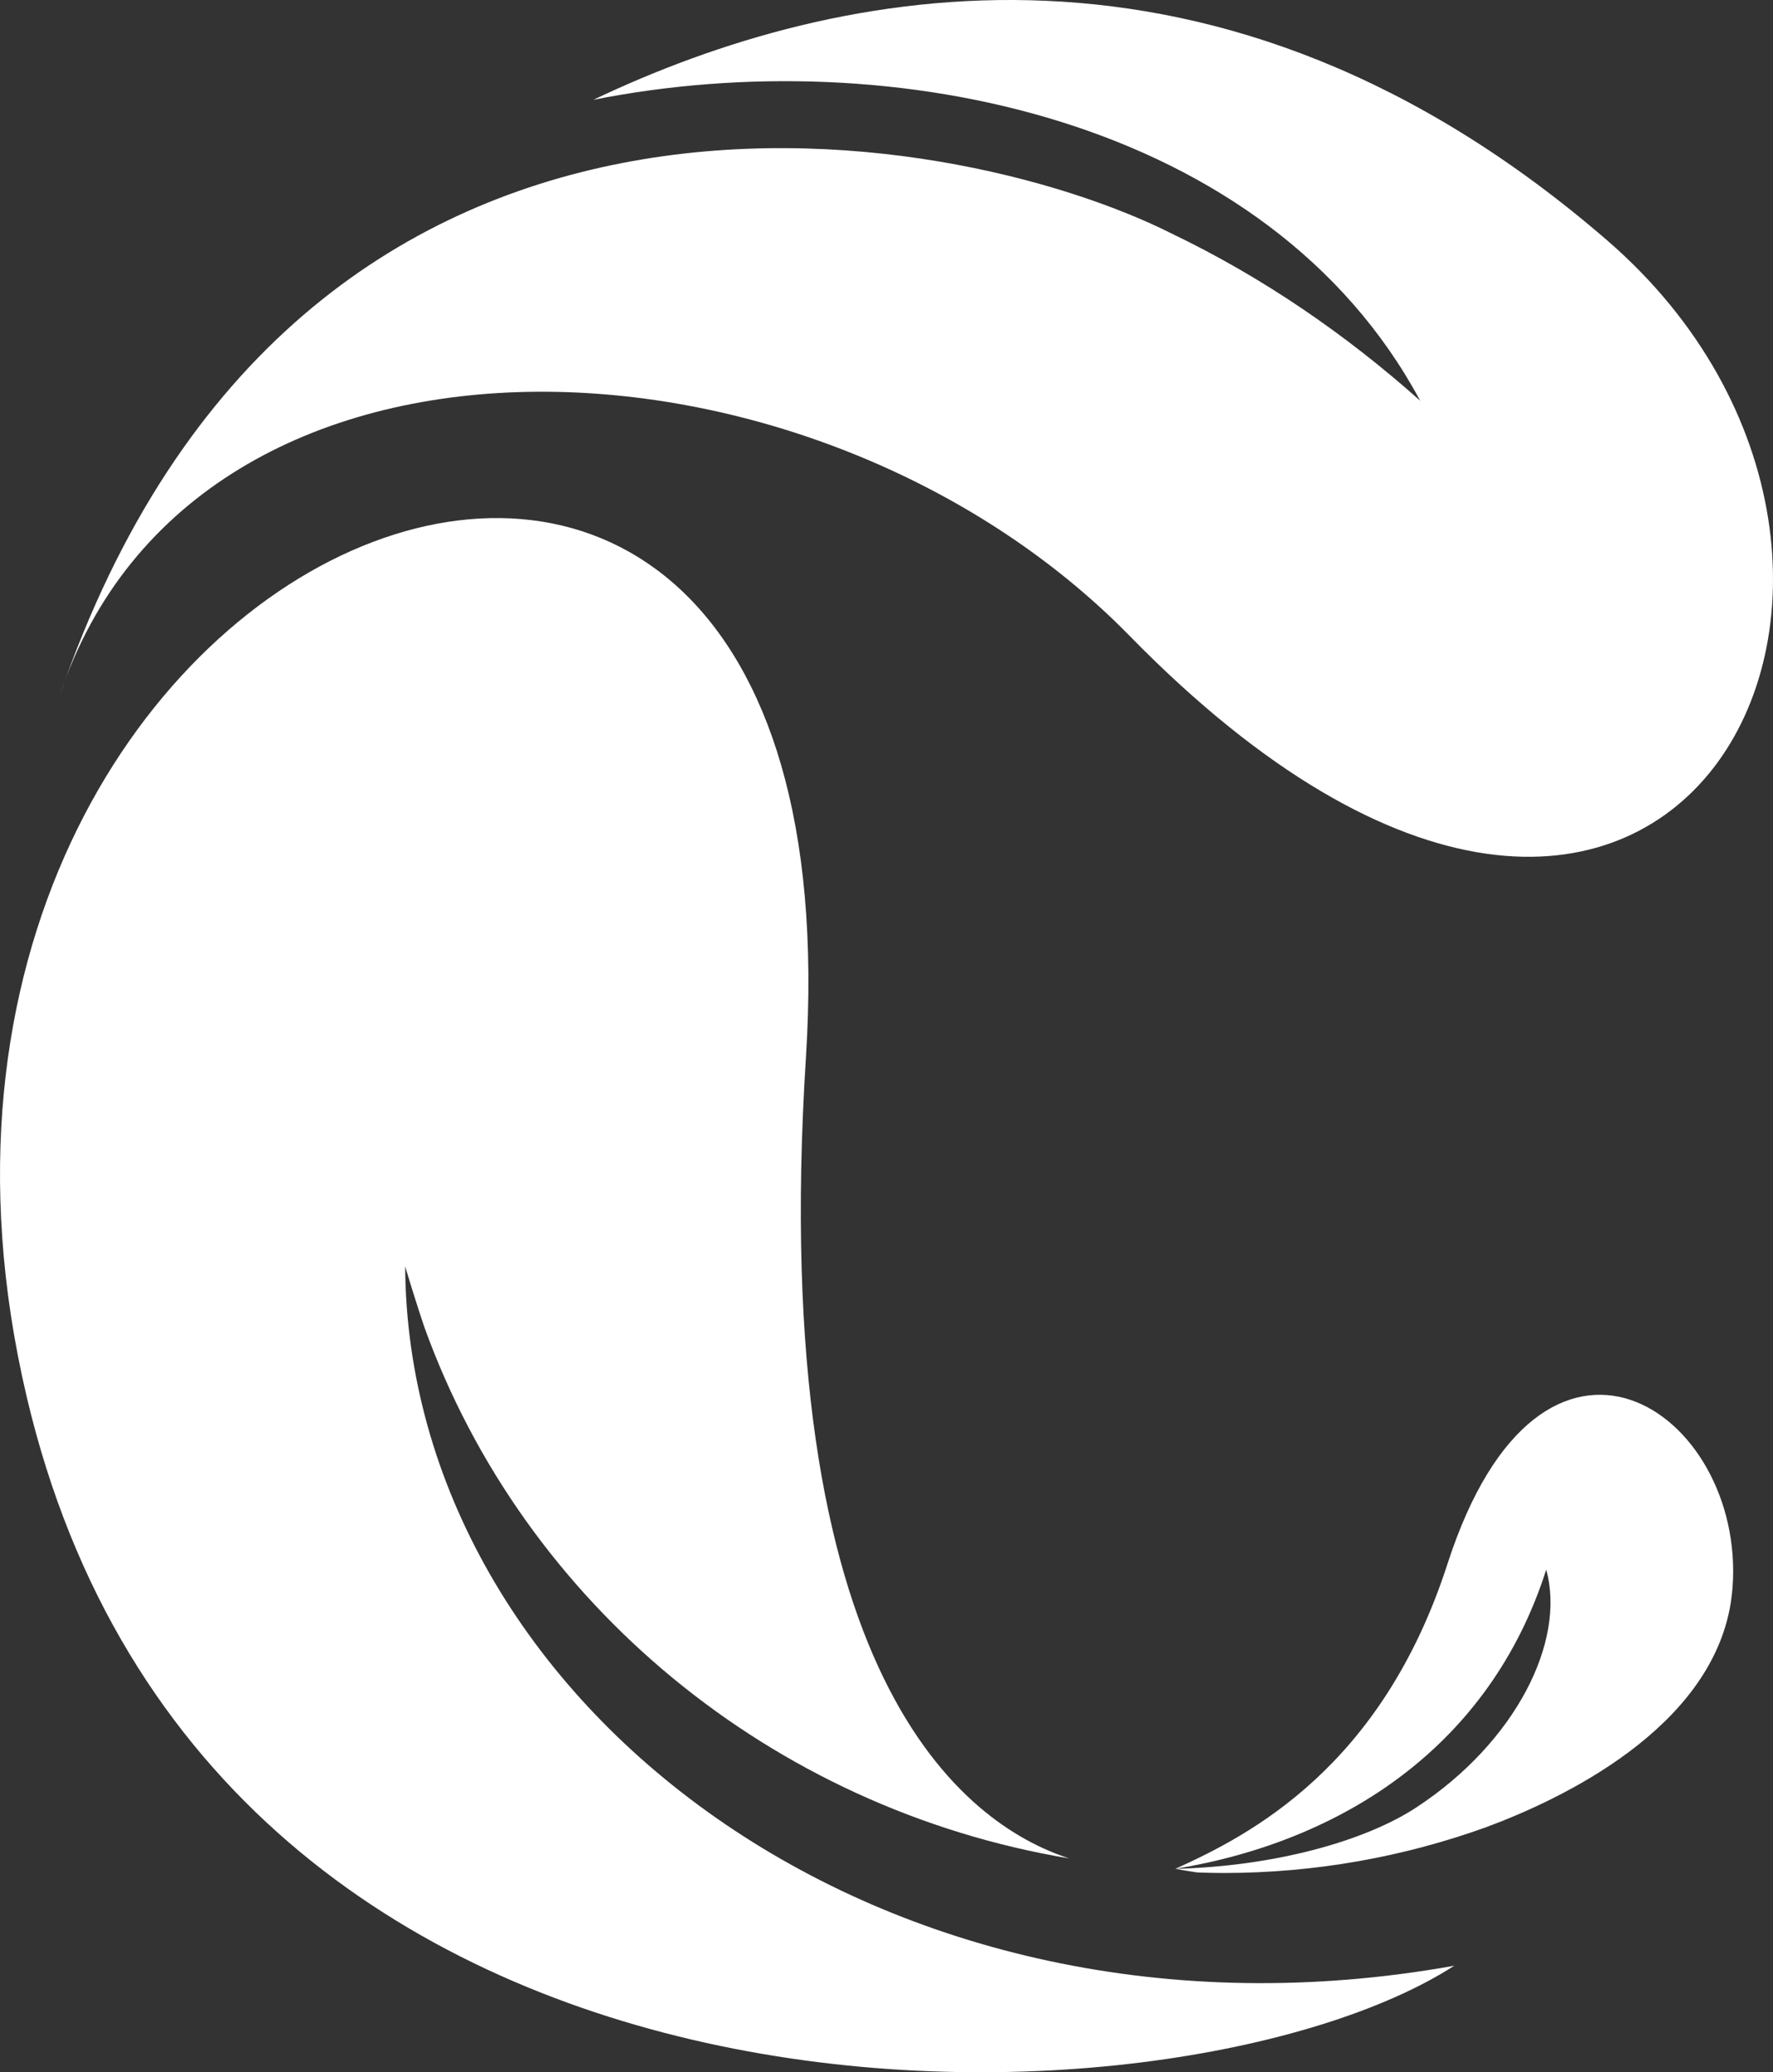
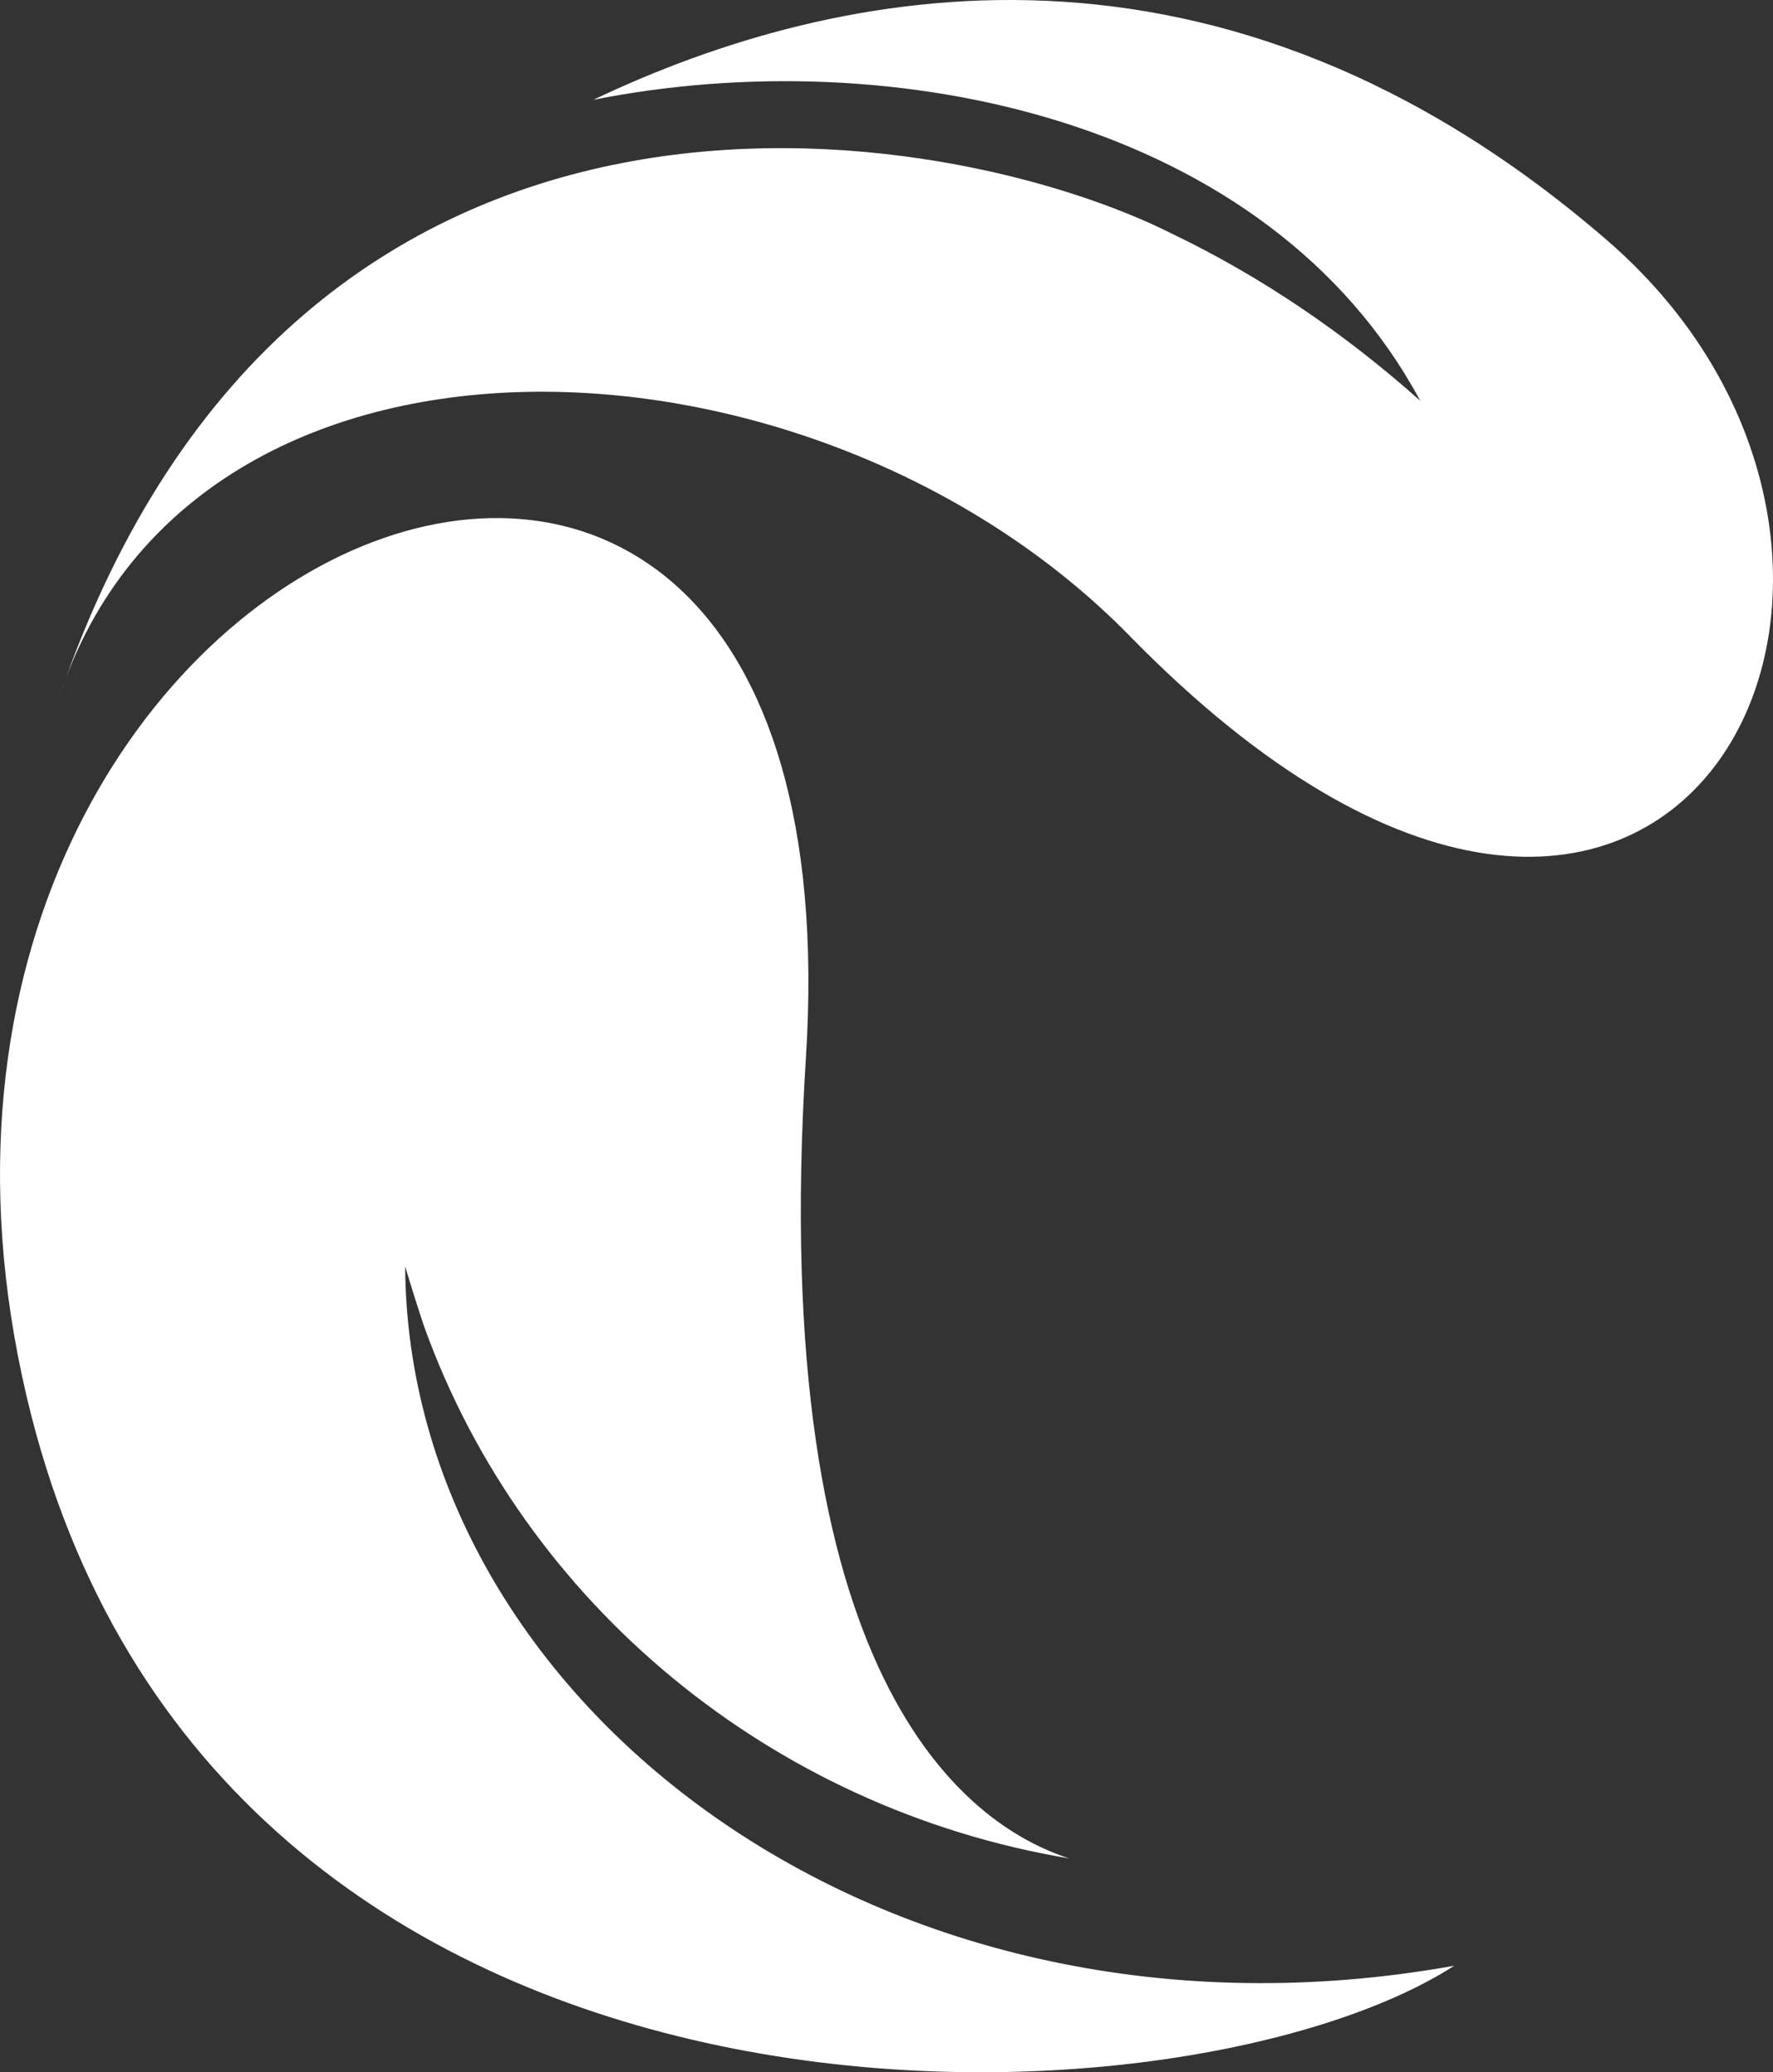
<svg xmlns="http://www.w3.org/2000/svg" width="89px" height="104px" viewBox="0 0 89 104" version="1.1">
  <rect x="0" y="0" width="89" height="104" fill="#333333" stroke="none" />
  <title>logo-alternatif</title>
  <g id="Symbols" stroke="none" stroke-width="1" fill="none" fill-rule="evenodd">
    <g id="FOOTER" transform="translate(-152, -76)" fill="#FFFFFF">
      <g id="logo-alternatif" transform="translate(152, 76)">
        <path d="M71.291,20.113 C67.538,16.763 63.36,13.908 58.871,11.749 C47.718,6.112 14.962,0.154 3,34.897 C9.8,14.434 40.88,15.739 56.715,31.923 C83.887,59.696 99.646,28.463 80.667,12.056 C61.237,-4.742 42.057,-0.836 29.783,5.01 C44.741,2.032 63.669,5.924 71.291,20.113" id="Fill-308" />
        <path d="M20.338,63.558 C20.654,64.617 20.972,65.622 21.296,66.589 C26.293,80.475 38.716,90.769 53.676,93.27 C48.414,91.568 38.481,84.2 40.455,53.083 C43.461,5.699 -8.911,26.35 1.33,70.057 C10.592,109.59 59.156,107.578 73,98.654 C44.292,103.806 20.47,85.424 20.338,63.558" id="Fill-310" />
-         <path d="M86.877,80.462 C86.889,80.379 86.899,80.295 86.91,80.212 C86.935,80.027 86.957,79.84 86.971,79.65 C87.617,70.797 77.399,63.83 72.66,78.487 C69.358,88.703 62.744,92.096 59,93.791 C67.412,92.407 74.792,87.631 77.616,78.777 C78.617,82.382 76.075,87.443 71.102,90.706 C68.479,92.427 63.912,93.669 59,93.791 C59.341,93.856 59.711,93.916 60.098,93.972 C60.534,93.989 60.972,94 61.413,94 C66.038,94 70.469,93.188 74.581,91.709 C78.396,90.297 85.852,86.765 86.877,80.462" id="Fill-312" />
      </g>
    </g>
  </g>
</svg>